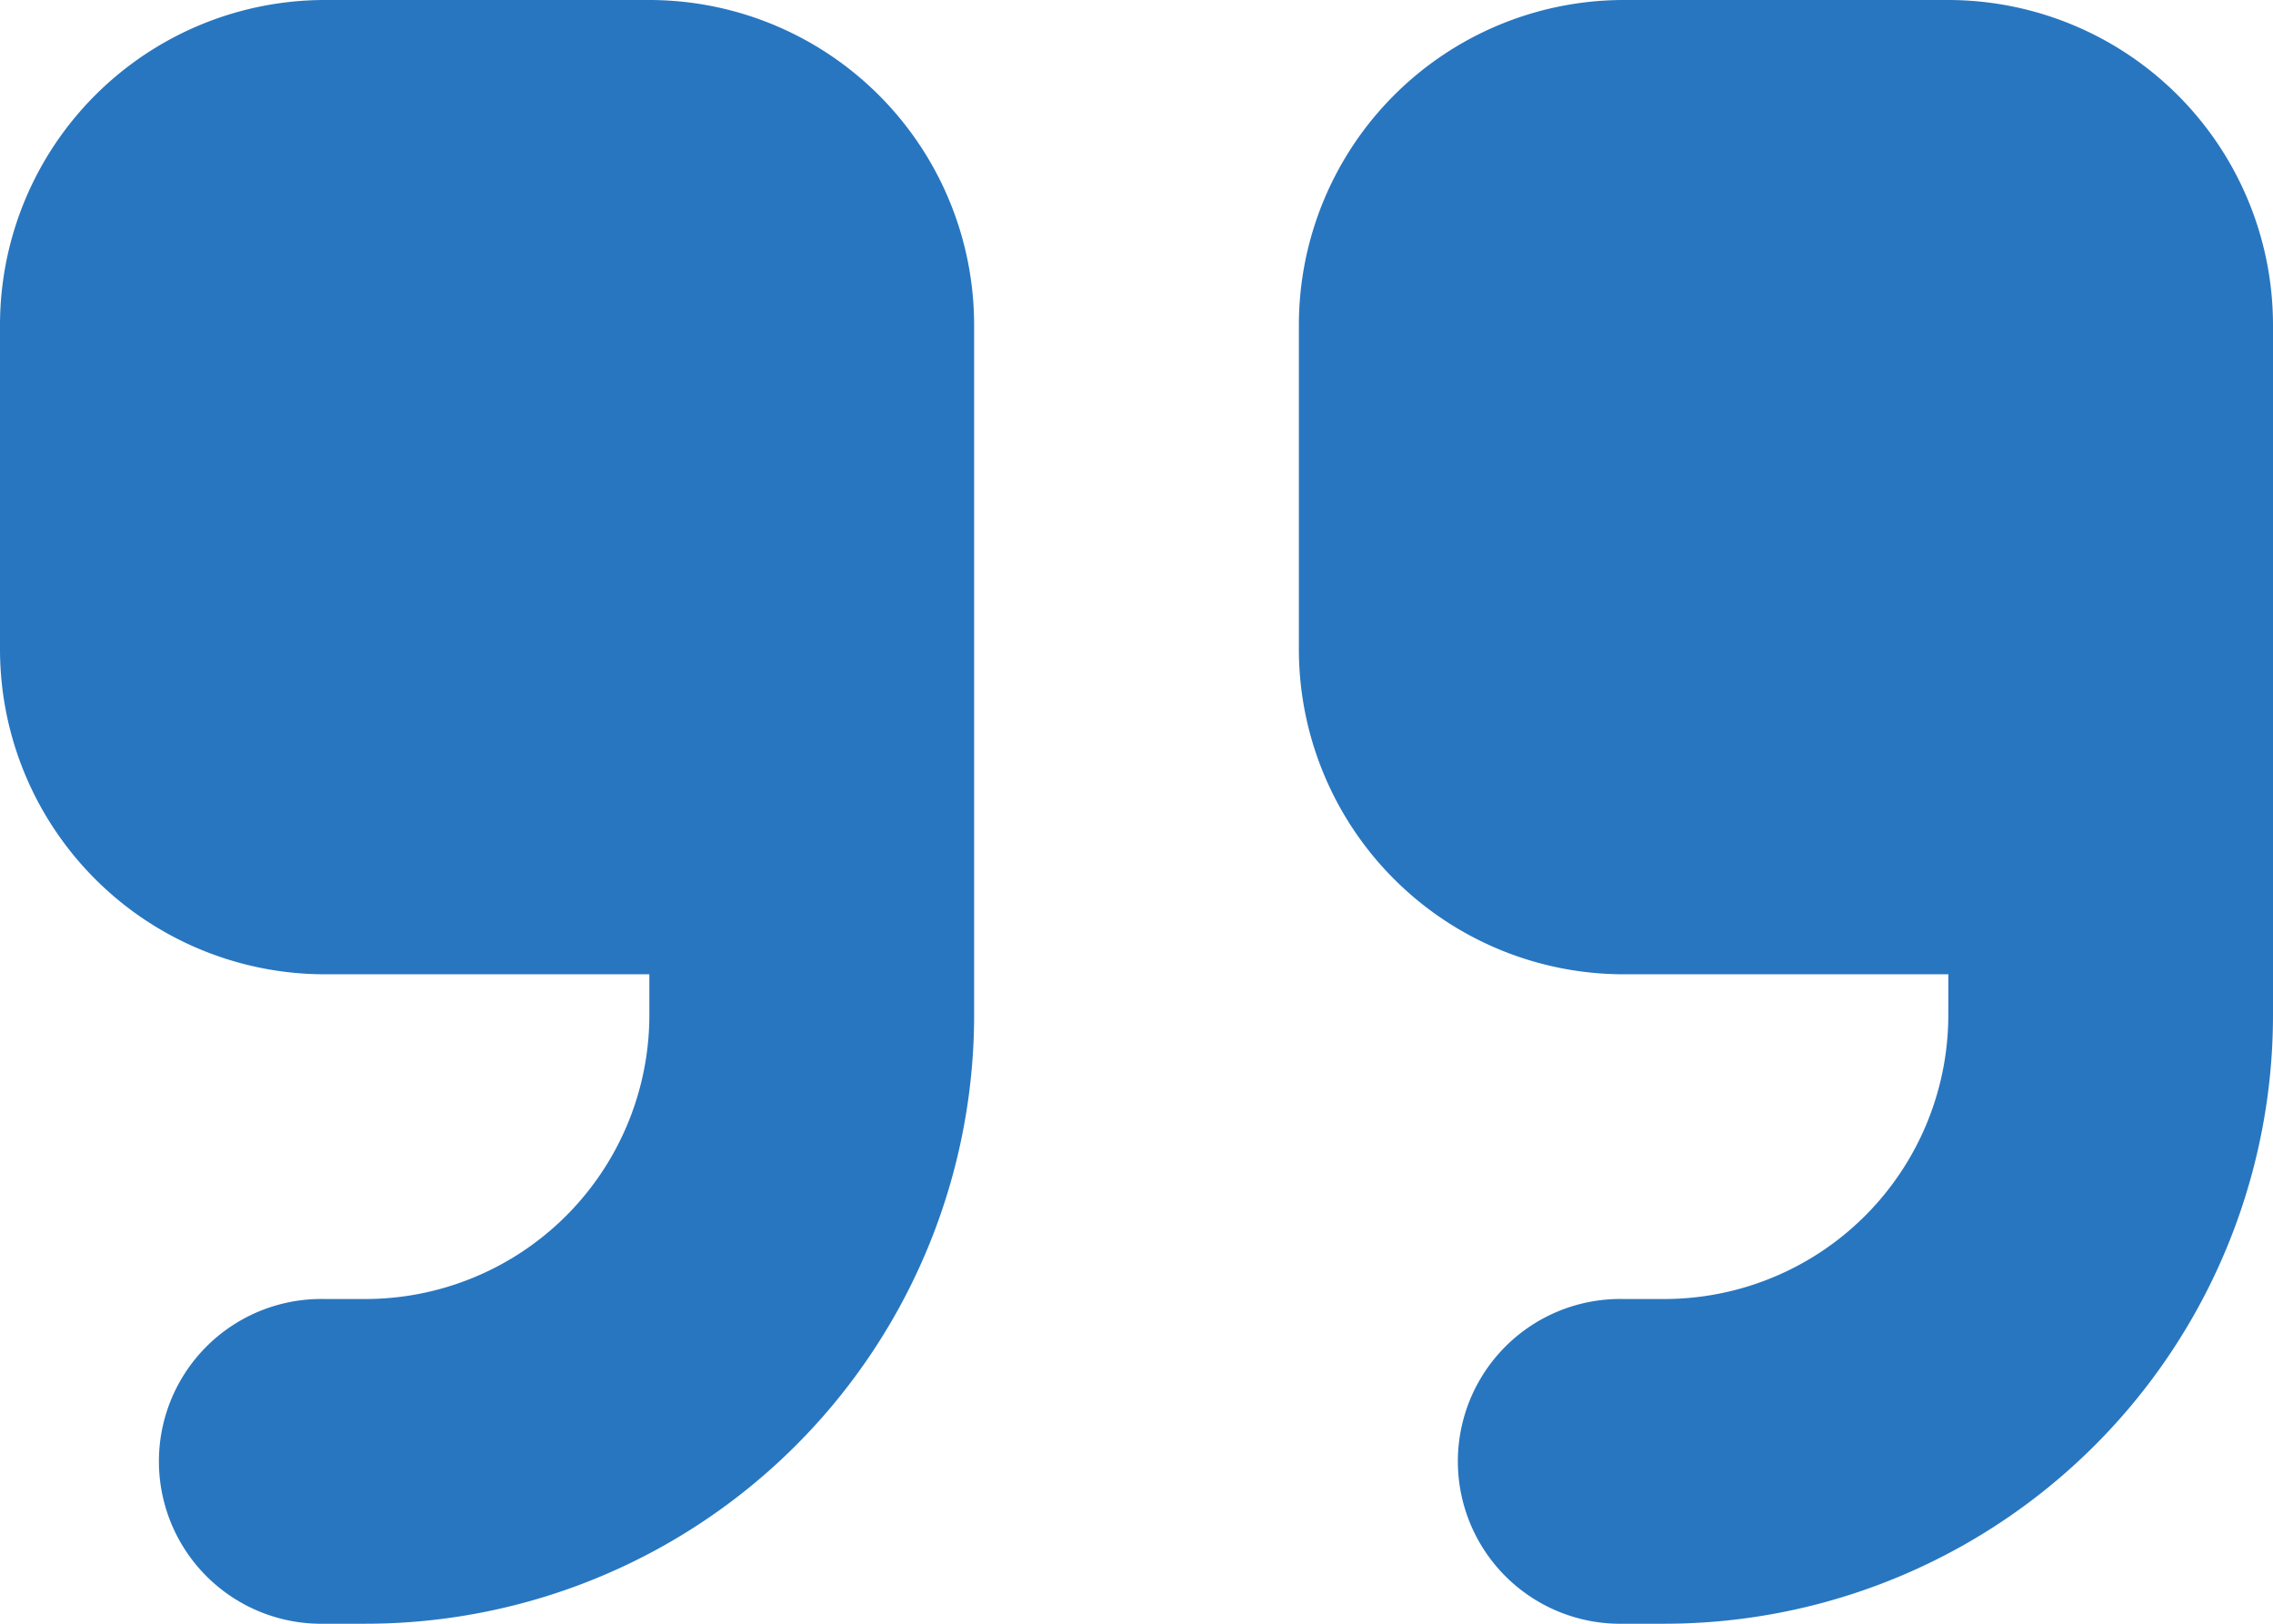
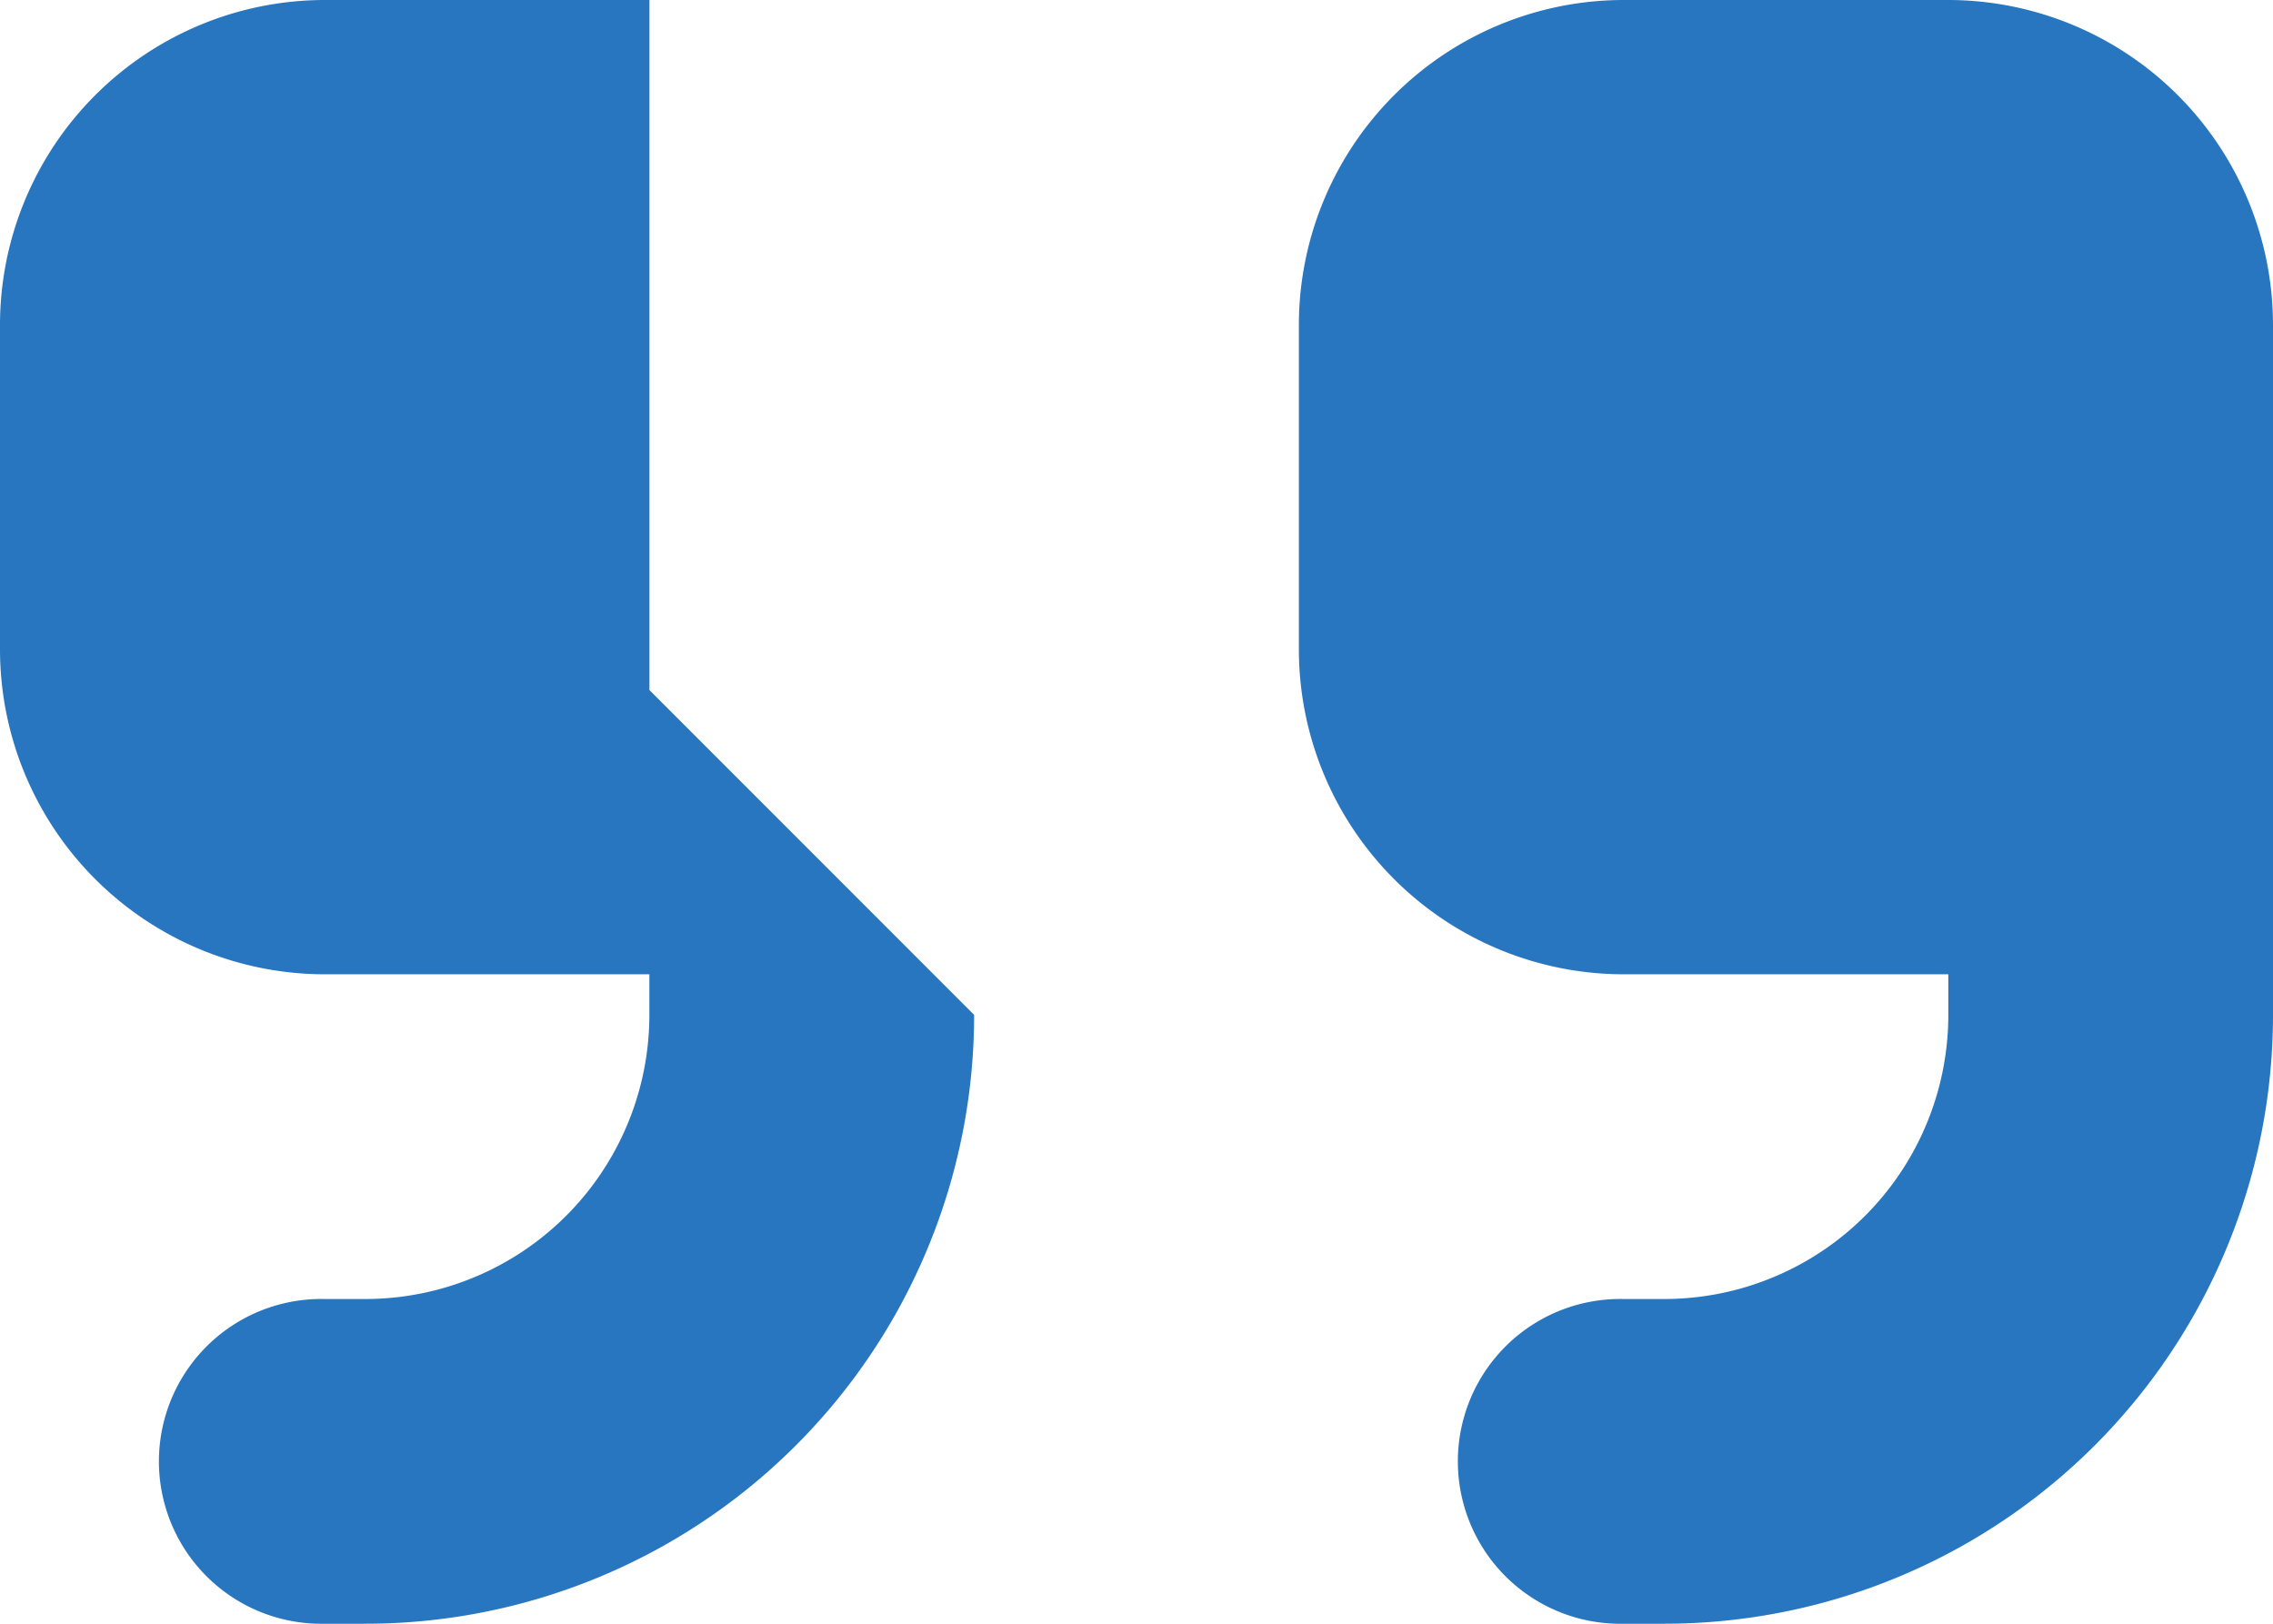
<svg xmlns="http://www.w3.org/2000/svg" width="32" height="22.857" viewBox="0 0 32 22.857">
-   <path id="quote-right-solid" d="M32,110.286a8.569,8.569,0,0,1-8.571,8.571h-.571a2.286,2.286,0,1,1,0-4.571h.571a4,4,0,0,0,4-4v-.571H22.857a4.576,4.576,0,0,1-4.571-4.571v-4.571A4.576,4.576,0,0,1,22.857,96h4.571A4.576,4.576,0,0,1,32,100.571v9.714Zm-18.286,0a8.569,8.569,0,0,1-8.571,8.571H4.571a2.286,2.286,0,1,1,0-4.571h.571a4,4,0,0,0,4-4v-.571H4.571A4.576,4.576,0,0,1,0,105.143v-4.571A4.576,4.576,0,0,1,4.571,96H9.143a4.576,4.576,0,0,1,4.571,4.571v9.714Z" transform="translate(0 -96)" fill="#2876c0" />
+   <path id="quote-right-solid" d="M32,110.286a8.569,8.569,0,0,1-8.571,8.571h-.571a2.286,2.286,0,1,1,0-4.571h.571a4,4,0,0,0,4-4v-.571H22.857a4.576,4.576,0,0,1-4.571-4.571v-4.571A4.576,4.576,0,0,1,22.857,96h4.571A4.576,4.576,0,0,1,32,100.571v9.714Zm-18.286,0a8.569,8.569,0,0,1-8.571,8.571H4.571a2.286,2.286,0,1,1,0-4.571h.571a4,4,0,0,0,4-4v-.571H4.571A4.576,4.576,0,0,1,0,105.143v-4.571A4.576,4.576,0,0,1,4.571,96H9.143v9.714Z" transform="translate(0 -96)" fill="#2876c0" />
</svg>